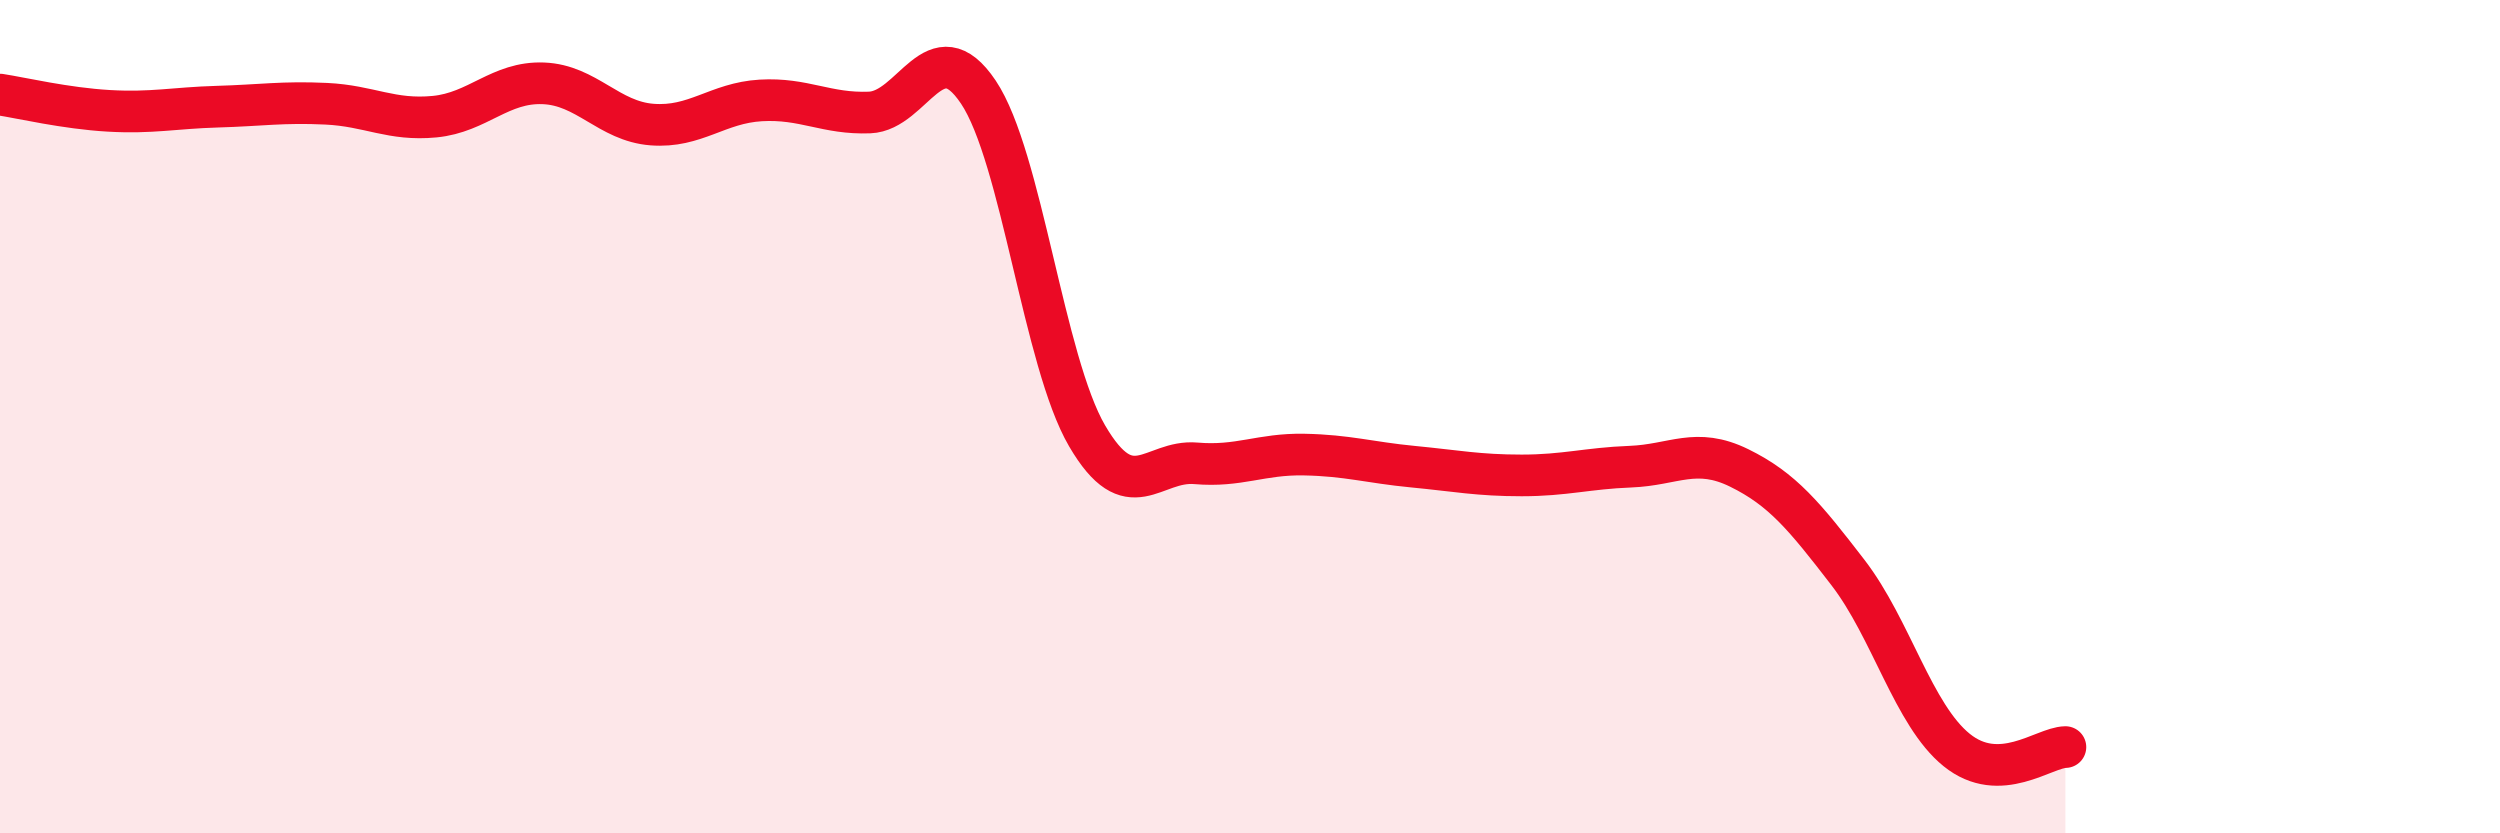
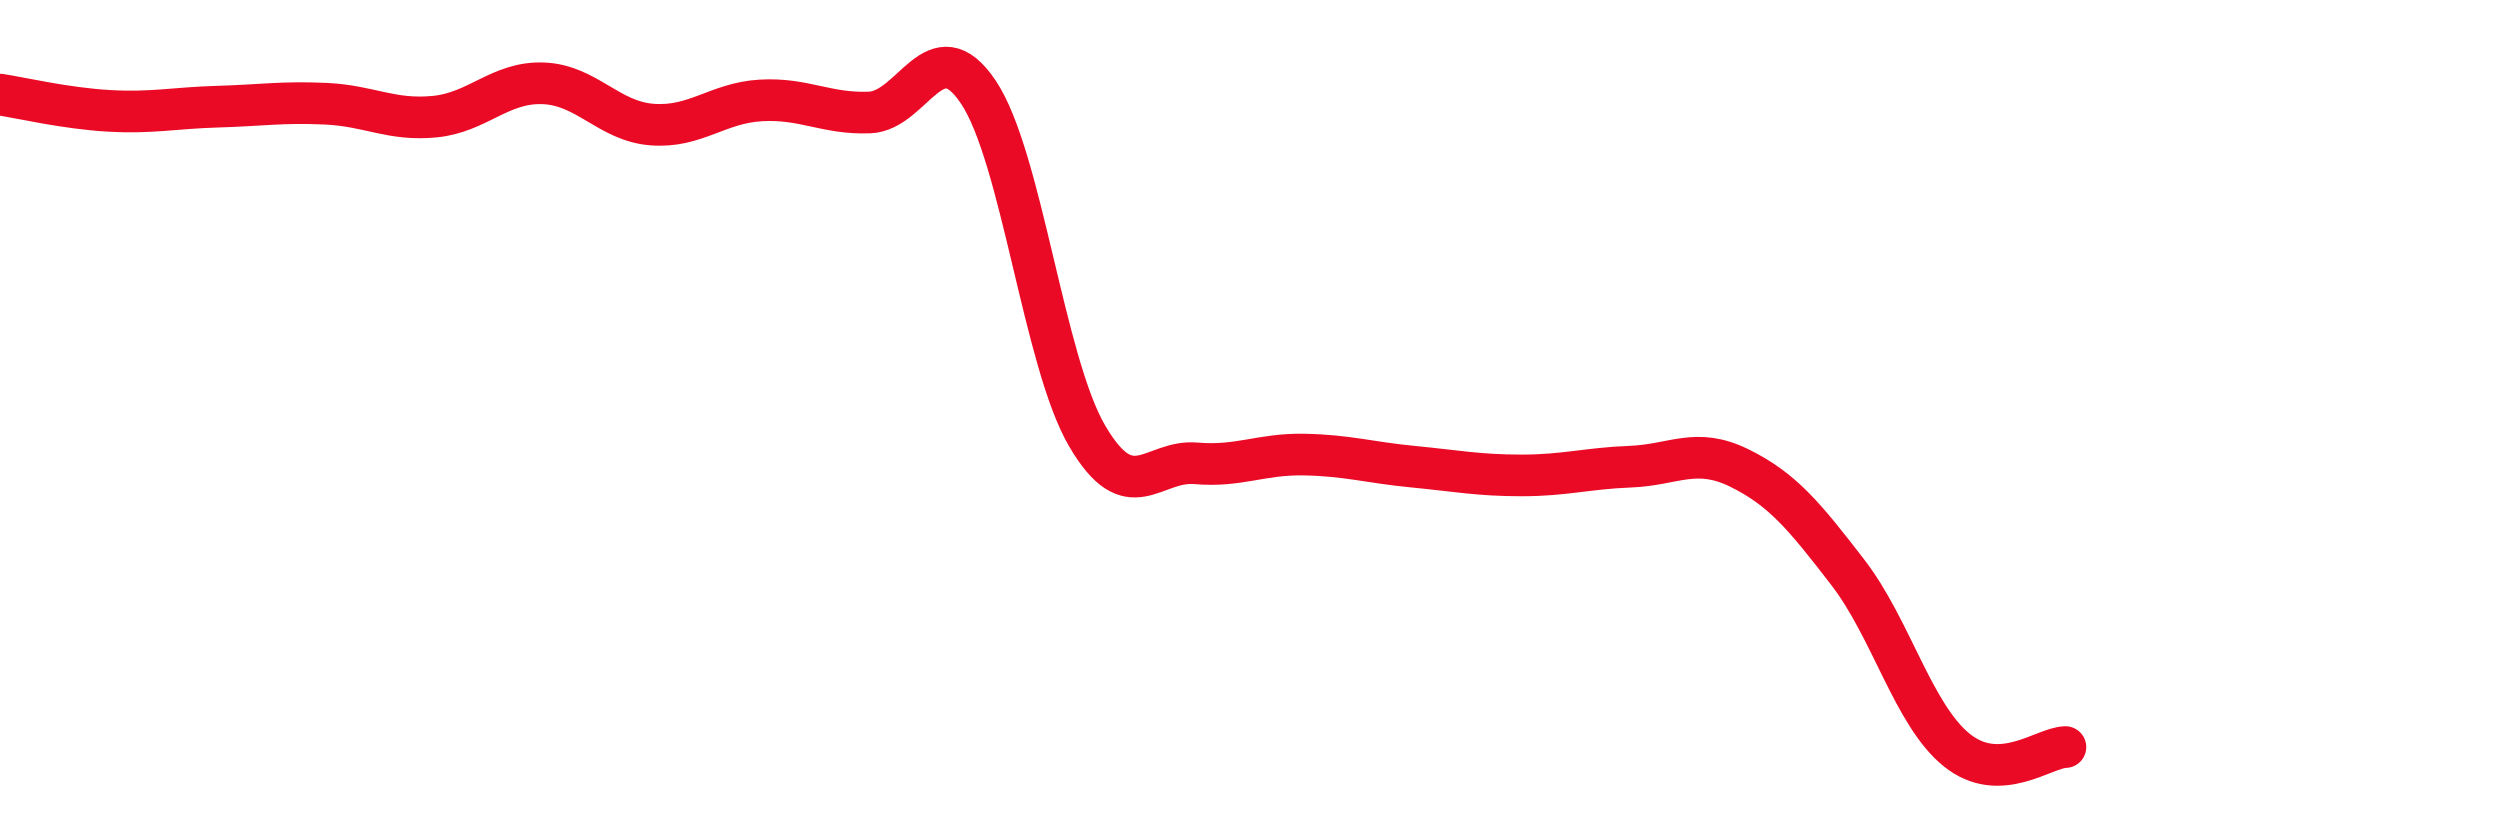
<svg xmlns="http://www.w3.org/2000/svg" width="60" height="20" viewBox="0 0 60 20">
-   <path d="M 0,2.27 C 0.52,2.35 1.57,2.6 2.61,2.66 C 3.65,2.72 4.18,2.59 5.22,2.56 C 6.26,2.53 6.79,2.44 7.83,2.49 C 8.87,2.54 9.39,2.9 10.43,2.8 C 11.47,2.7 12,1.96 13.04,2 C 14.08,2.04 14.61,2.91 15.65,2.99 C 16.69,3.07 17.22,2.47 18.26,2.41 C 19.3,2.35 19.83,2.74 20.87,2.7 C 21.91,2.66 22.44,0.66 23.48,2.21 C 24.52,3.76 25.05,8.68 26.09,10.46 C 27.13,12.24 27.66,11.03 28.7,11.12 C 29.74,11.21 30.26,10.89 31.3,10.91 C 32.34,10.93 32.87,11.1 33.91,11.2 C 34.95,11.3 35.48,11.41 36.52,11.41 C 37.56,11.41 38.09,11.24 39.13,11.2 C 40.17,11.16 40.7,10.72 41.74,11.23 C 42.78,11.74 43.31,12.39 44.35,13.74 C 45.39,15.09 45.92,17.16 46.96,18 C 48,18.84 49.05,17.94 49.57,17.93L49.57 20L0 20Z" fill="#EB0A25" opacity="0.1" stroke-linecap="round" stroke-linejoin="round" />
  <path d="M 0,2.27 C 0.52,2.35 1.57,2.6 2.61,2.66 C 3.65,2.72 4.18,2.59 5.22,2.56 C 6.26,2.53 6.79,2.44 7.83,2.49 C 8.87,2.54 9.39,2.9 10.43,2.8 C 11.47,2.7 12,1.96 13.04,2 C 14.08,2.04 14.61,2.91 15.65,2.99 C 16.69,3.07 17.22,2.47 18.26,2.41 C 19.3,2.35 19.83,2.74 20.87,2.7 C 21.91,2.66 22.44,0.66 23.48,2.21 C 24.52,3.76 25.05,8.68 26.09,10.46 C 27.13,12.24 27.66,11.03 28.7,11.12 C 29.74,11.21 30.26,10.89 31.3,10.91 C 32.34,10.93 32.87,11.1 33.91,11.2 C 34.95,11.3 35.48,11.41 36.52,11.41 C 37.56,11.41 38.09,11.24 39.13,11.2 C 40.17,11.16 40.7,10.72 41.74,11.23 C 42.78,11.74 43.31,12.39 44.35,13.74 C 45.39,15.09 45.92,17.16 46.96,18 C 48,18.84 49.05,17.94 49.57,17.93" stroke="#EB0A25" stroke-width="1" fill="none" stroke-linecap="round" stroke-linejoin="round" />
</svg>